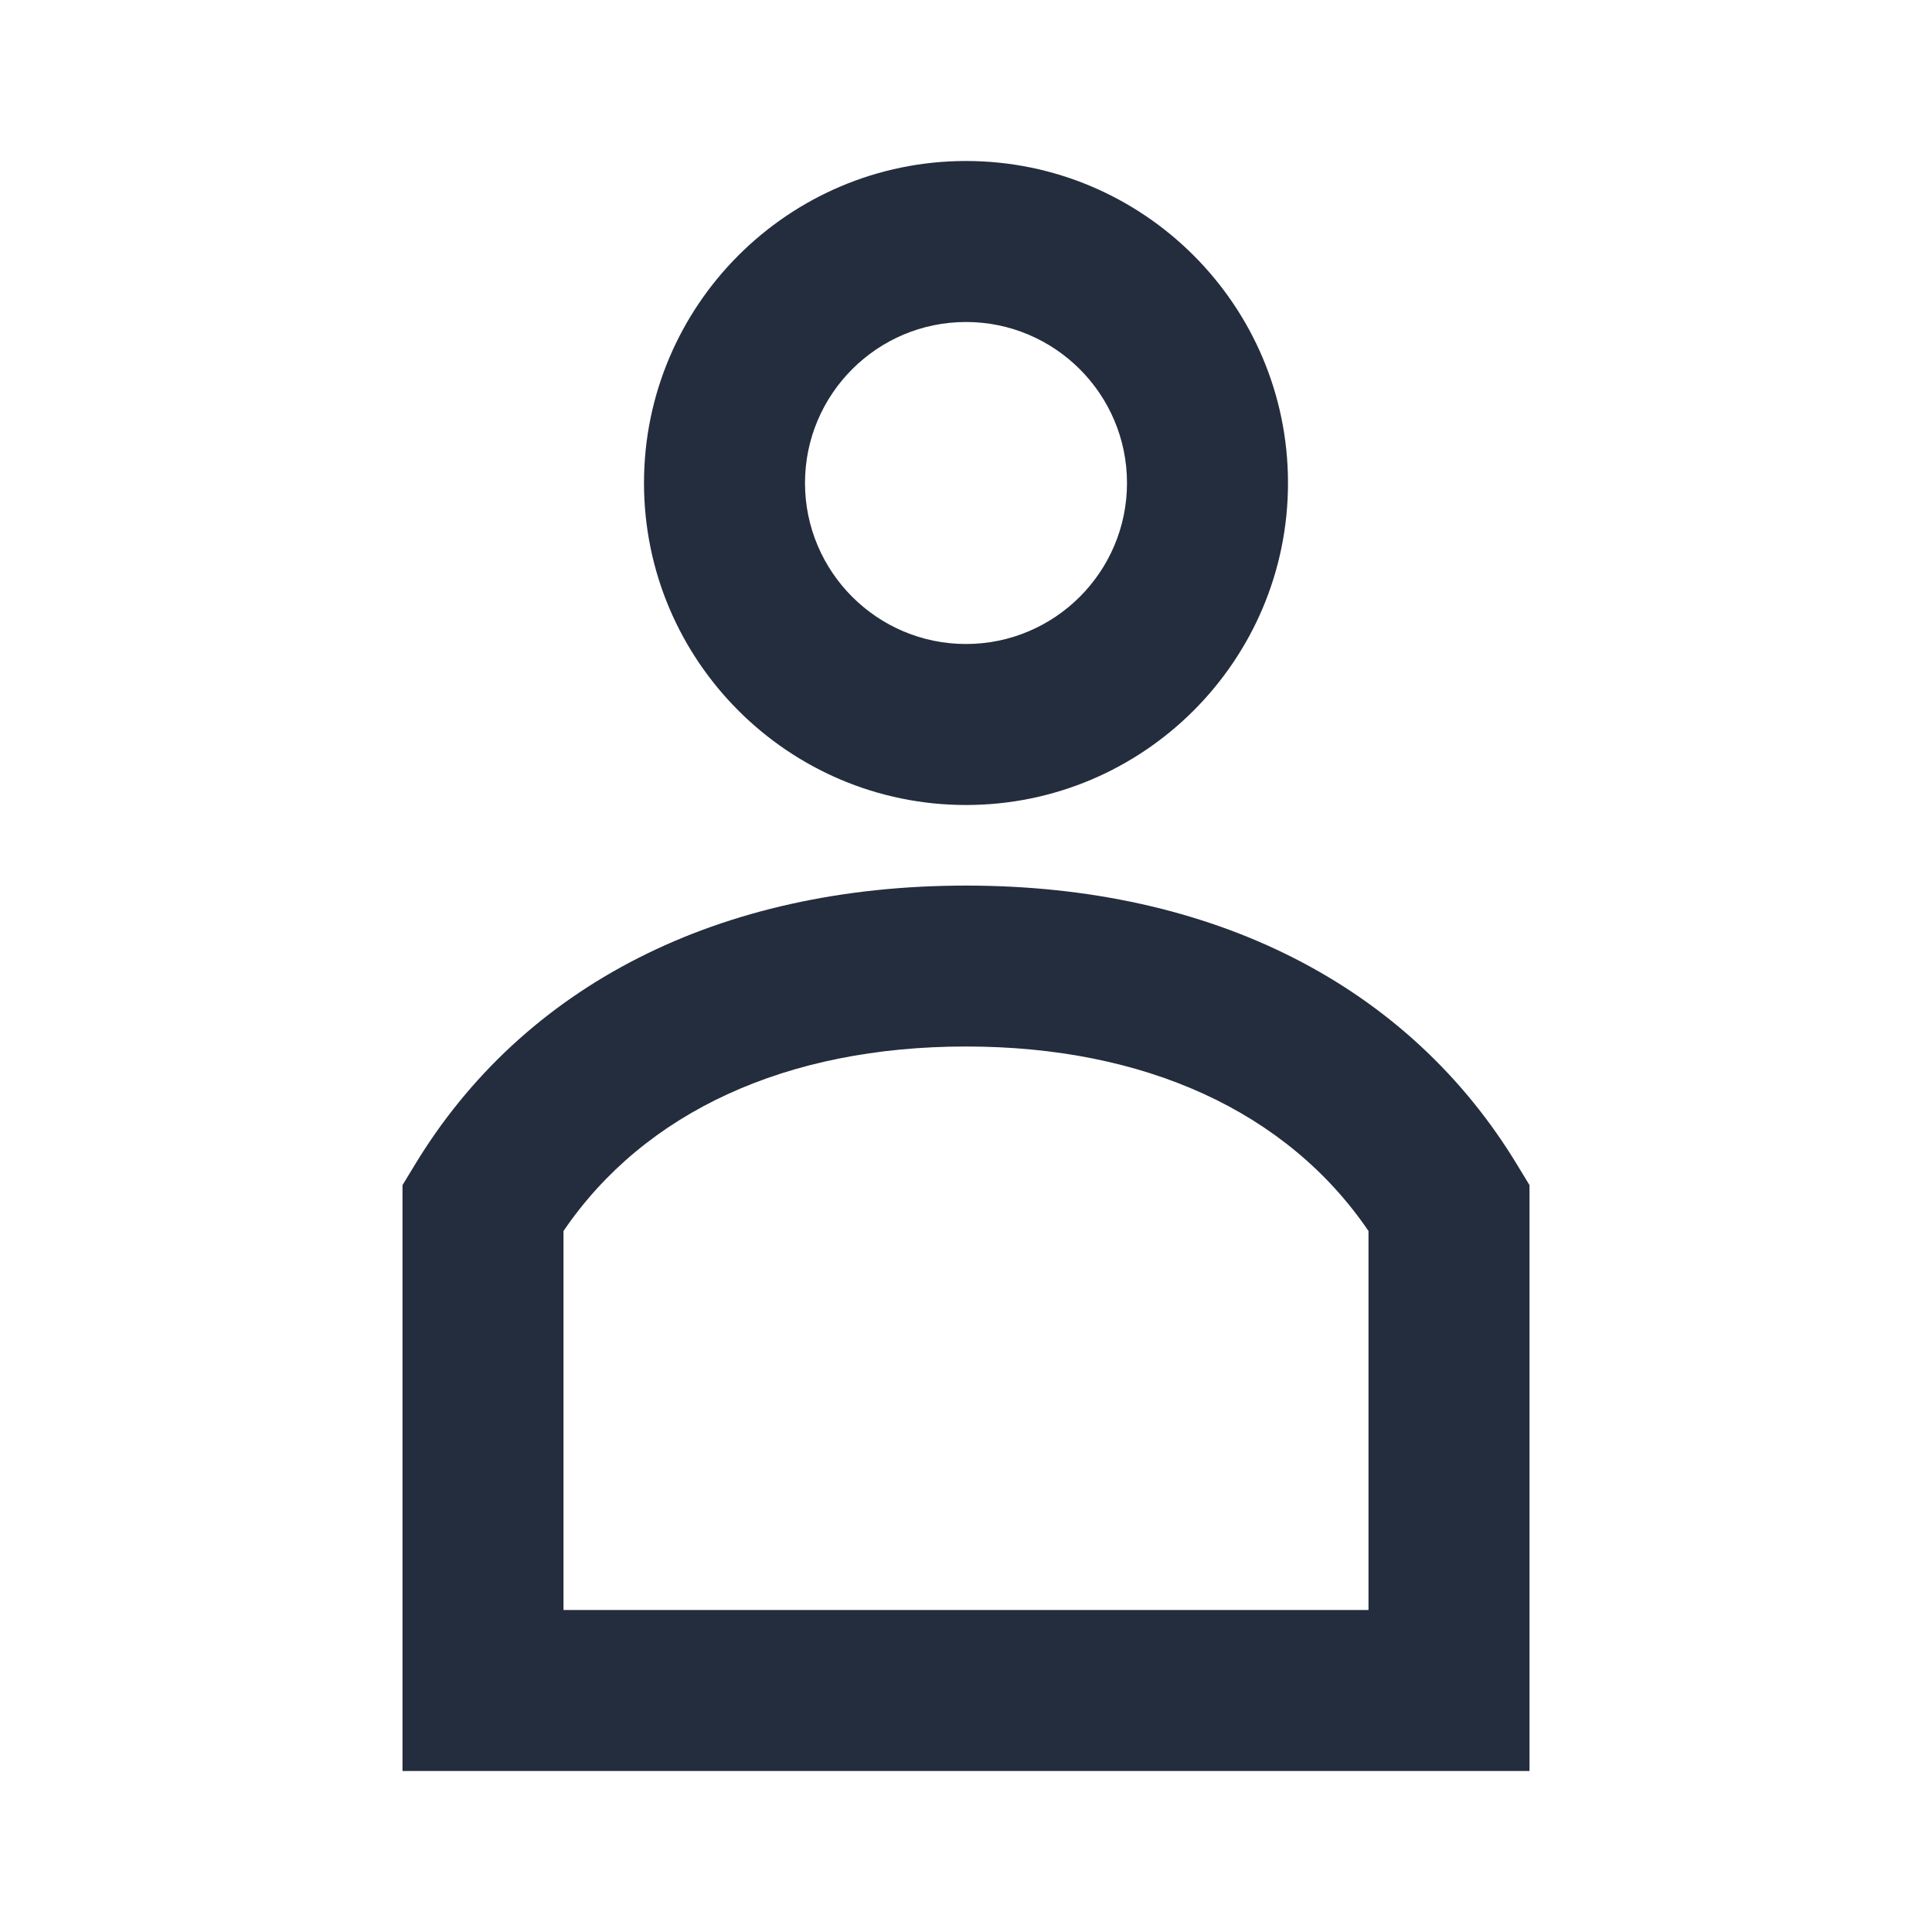
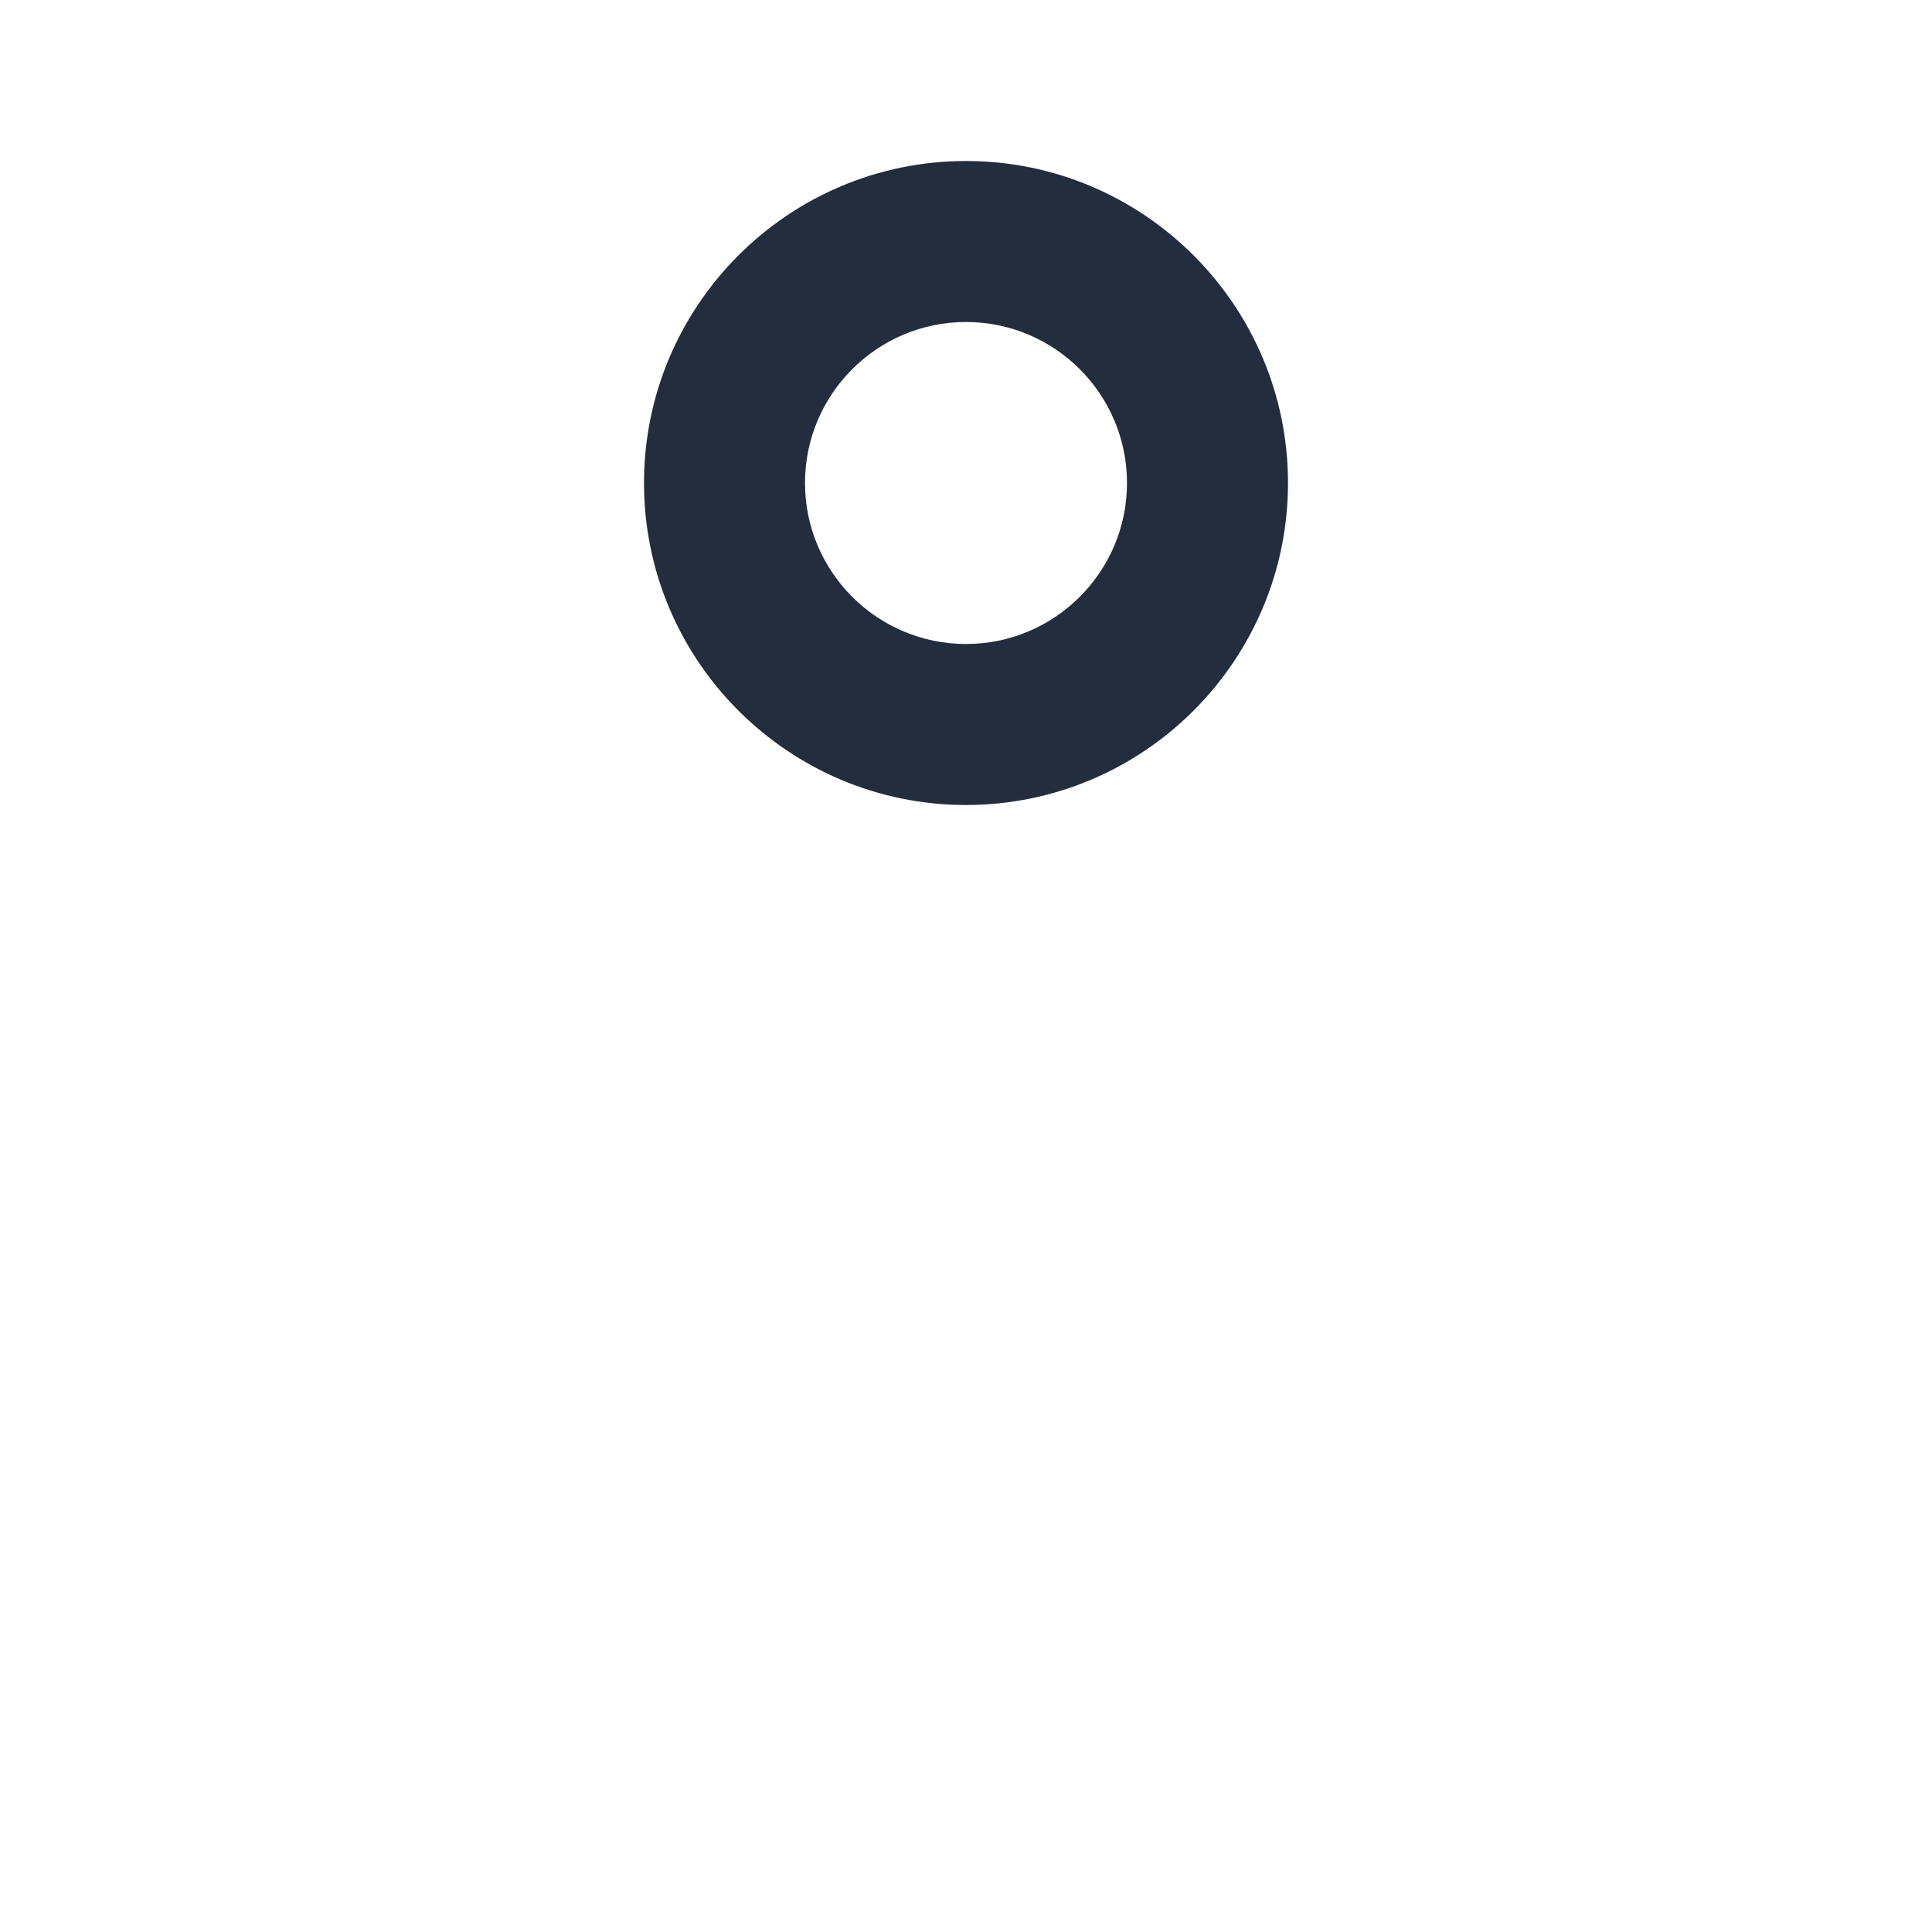
<svg xmlns="http://www.w3.org/2000/svg" width="24" height="24" viewBox="0 0 24 24" fill="none">
  <path d="M12 10C9.794 10 8 8.206 8 6C8 3.794 9.794 2 12 2C14.206 2 16 3.794 16 6C16 8.206 14.206 10 12 10ZM12 4C10.897 4 10 4.897 10 6C10 7.103 10.897 8 12 8C13.103 8 14 7.103 14 6C14 4.897 13.103 4 12 4Z" fill="#242D3D" />
-   <path d="M19 22H5V14.722L5.144 14.485C6.498 12.238 8.932 11.001 12 11.001C15.068 11.001 17.503 12.238 18.856 14.485L19 14.722V22ZM7 20H17V15.292C15.993 13.812 14.229 13 12 13C9.771 13 8.007 13.812 7 15.292V20Z" fill="#242D3D" />
</svg>